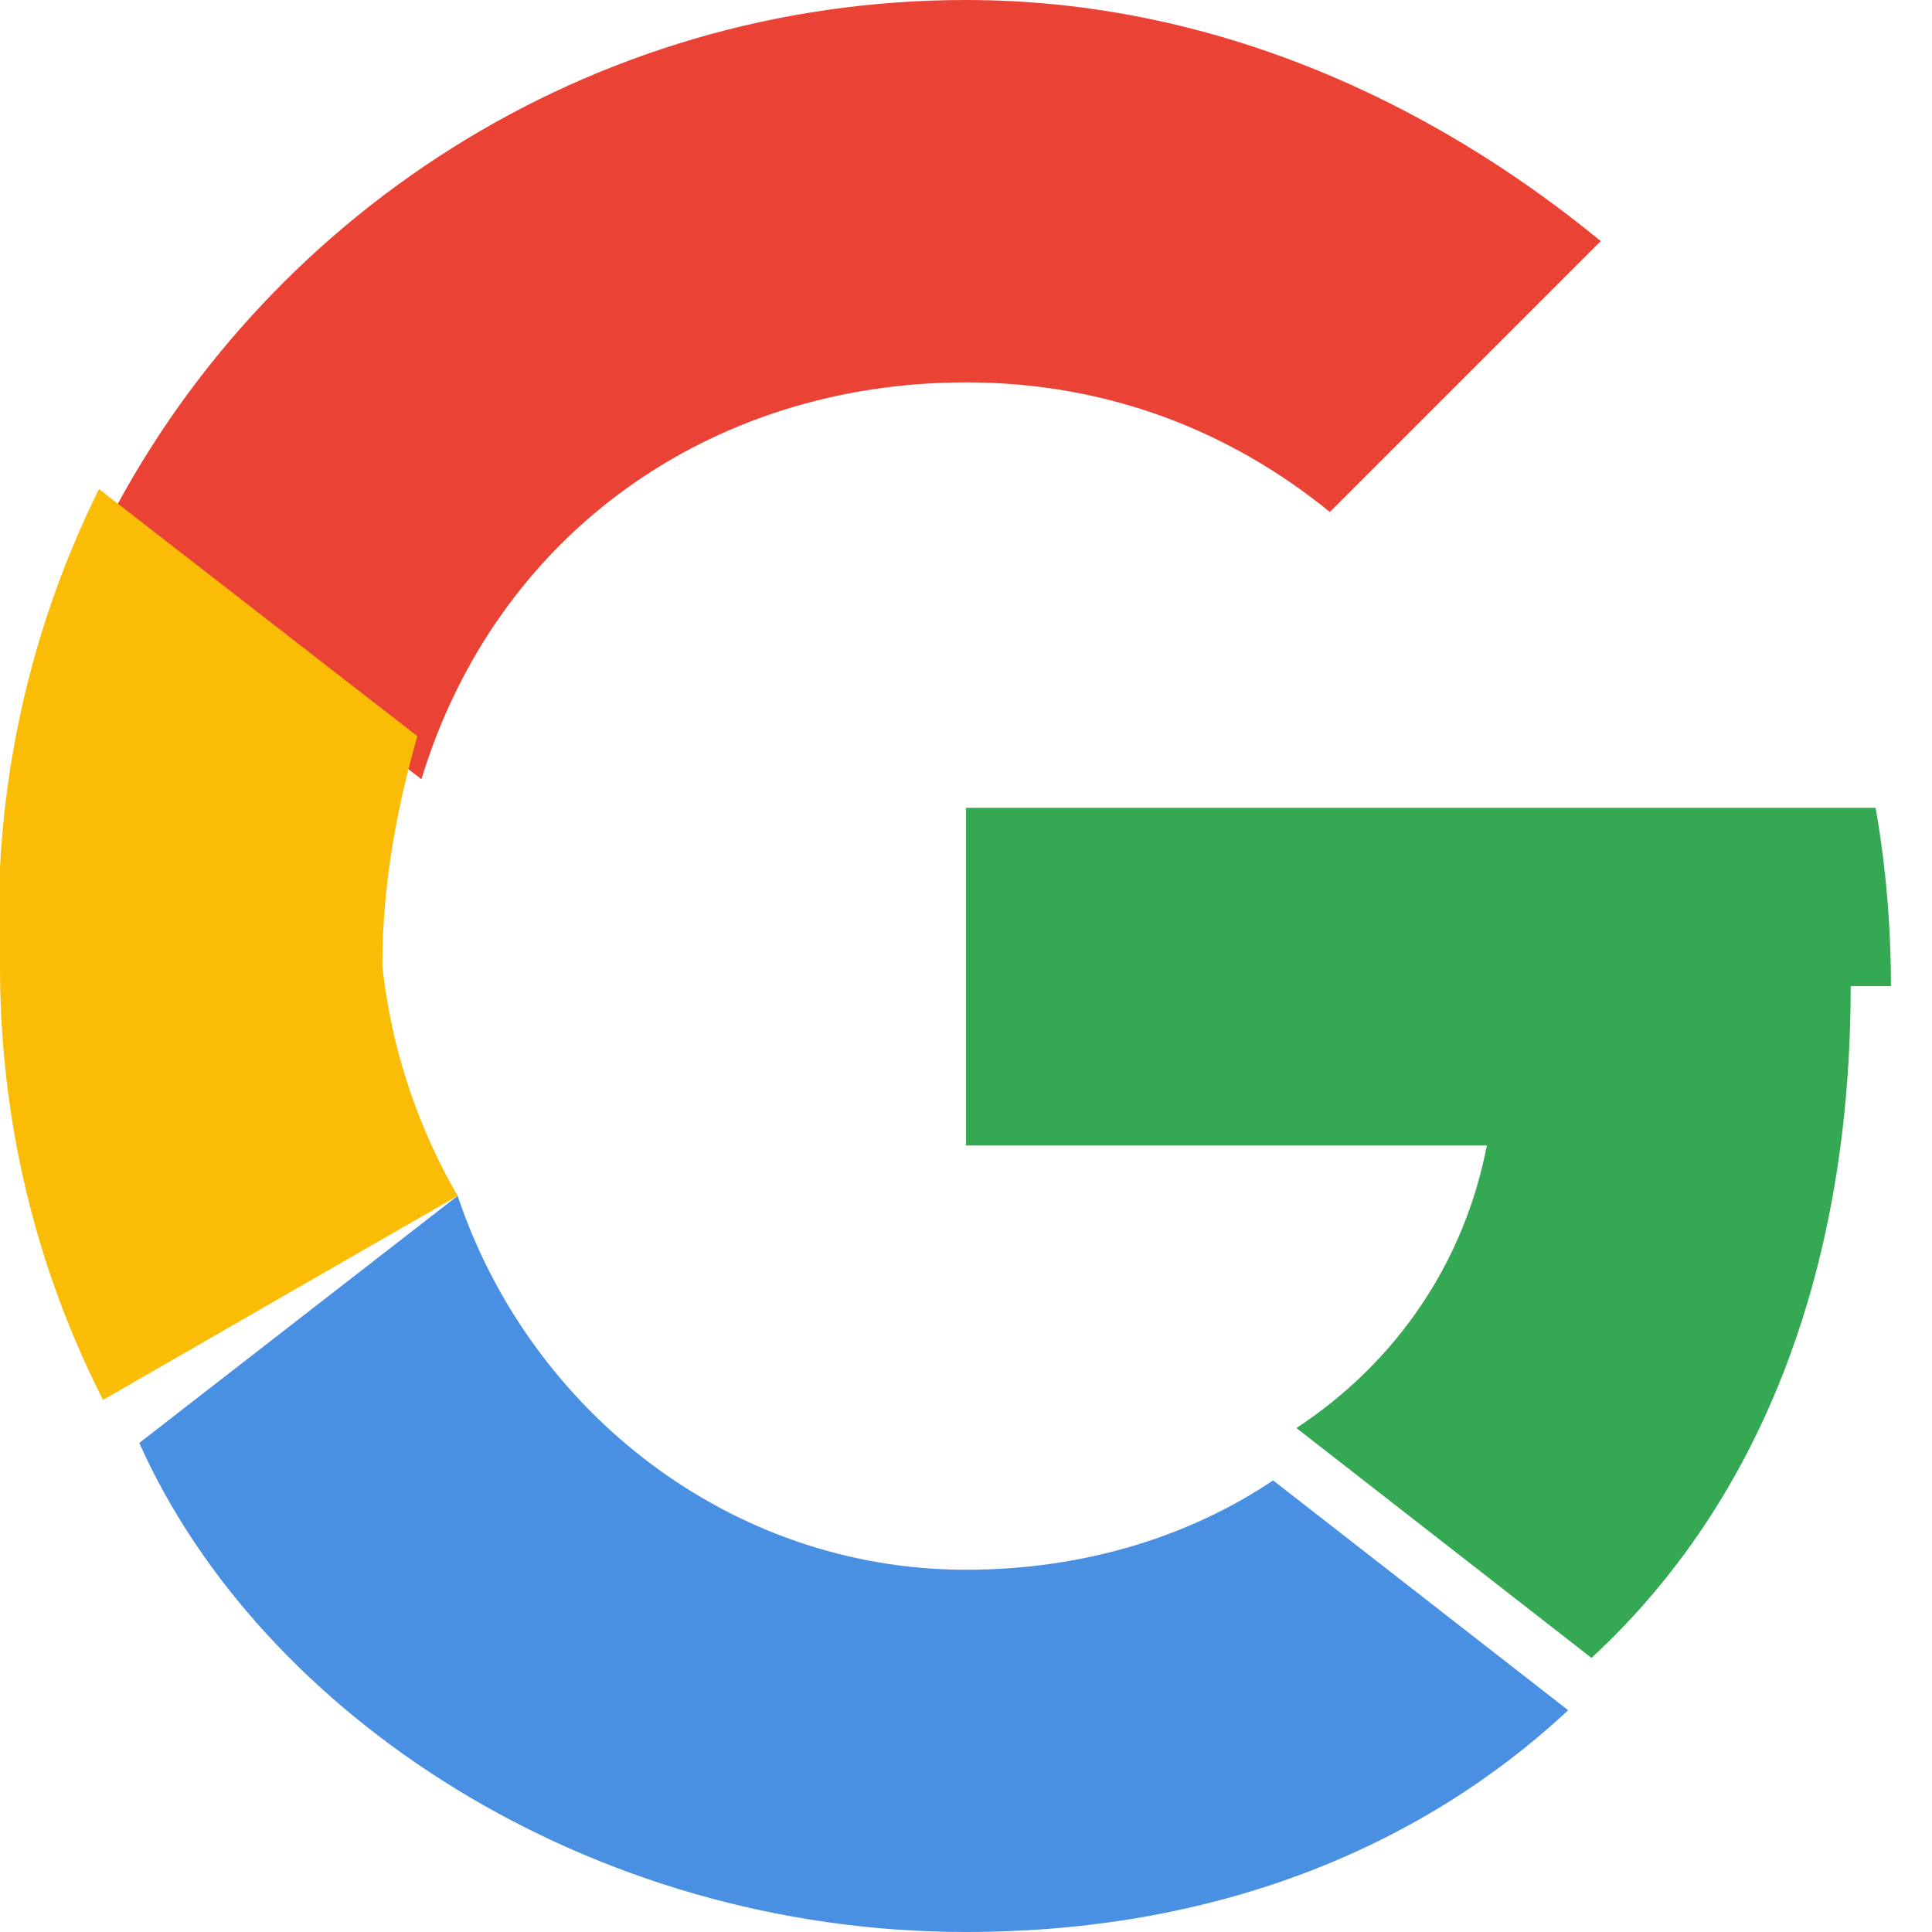
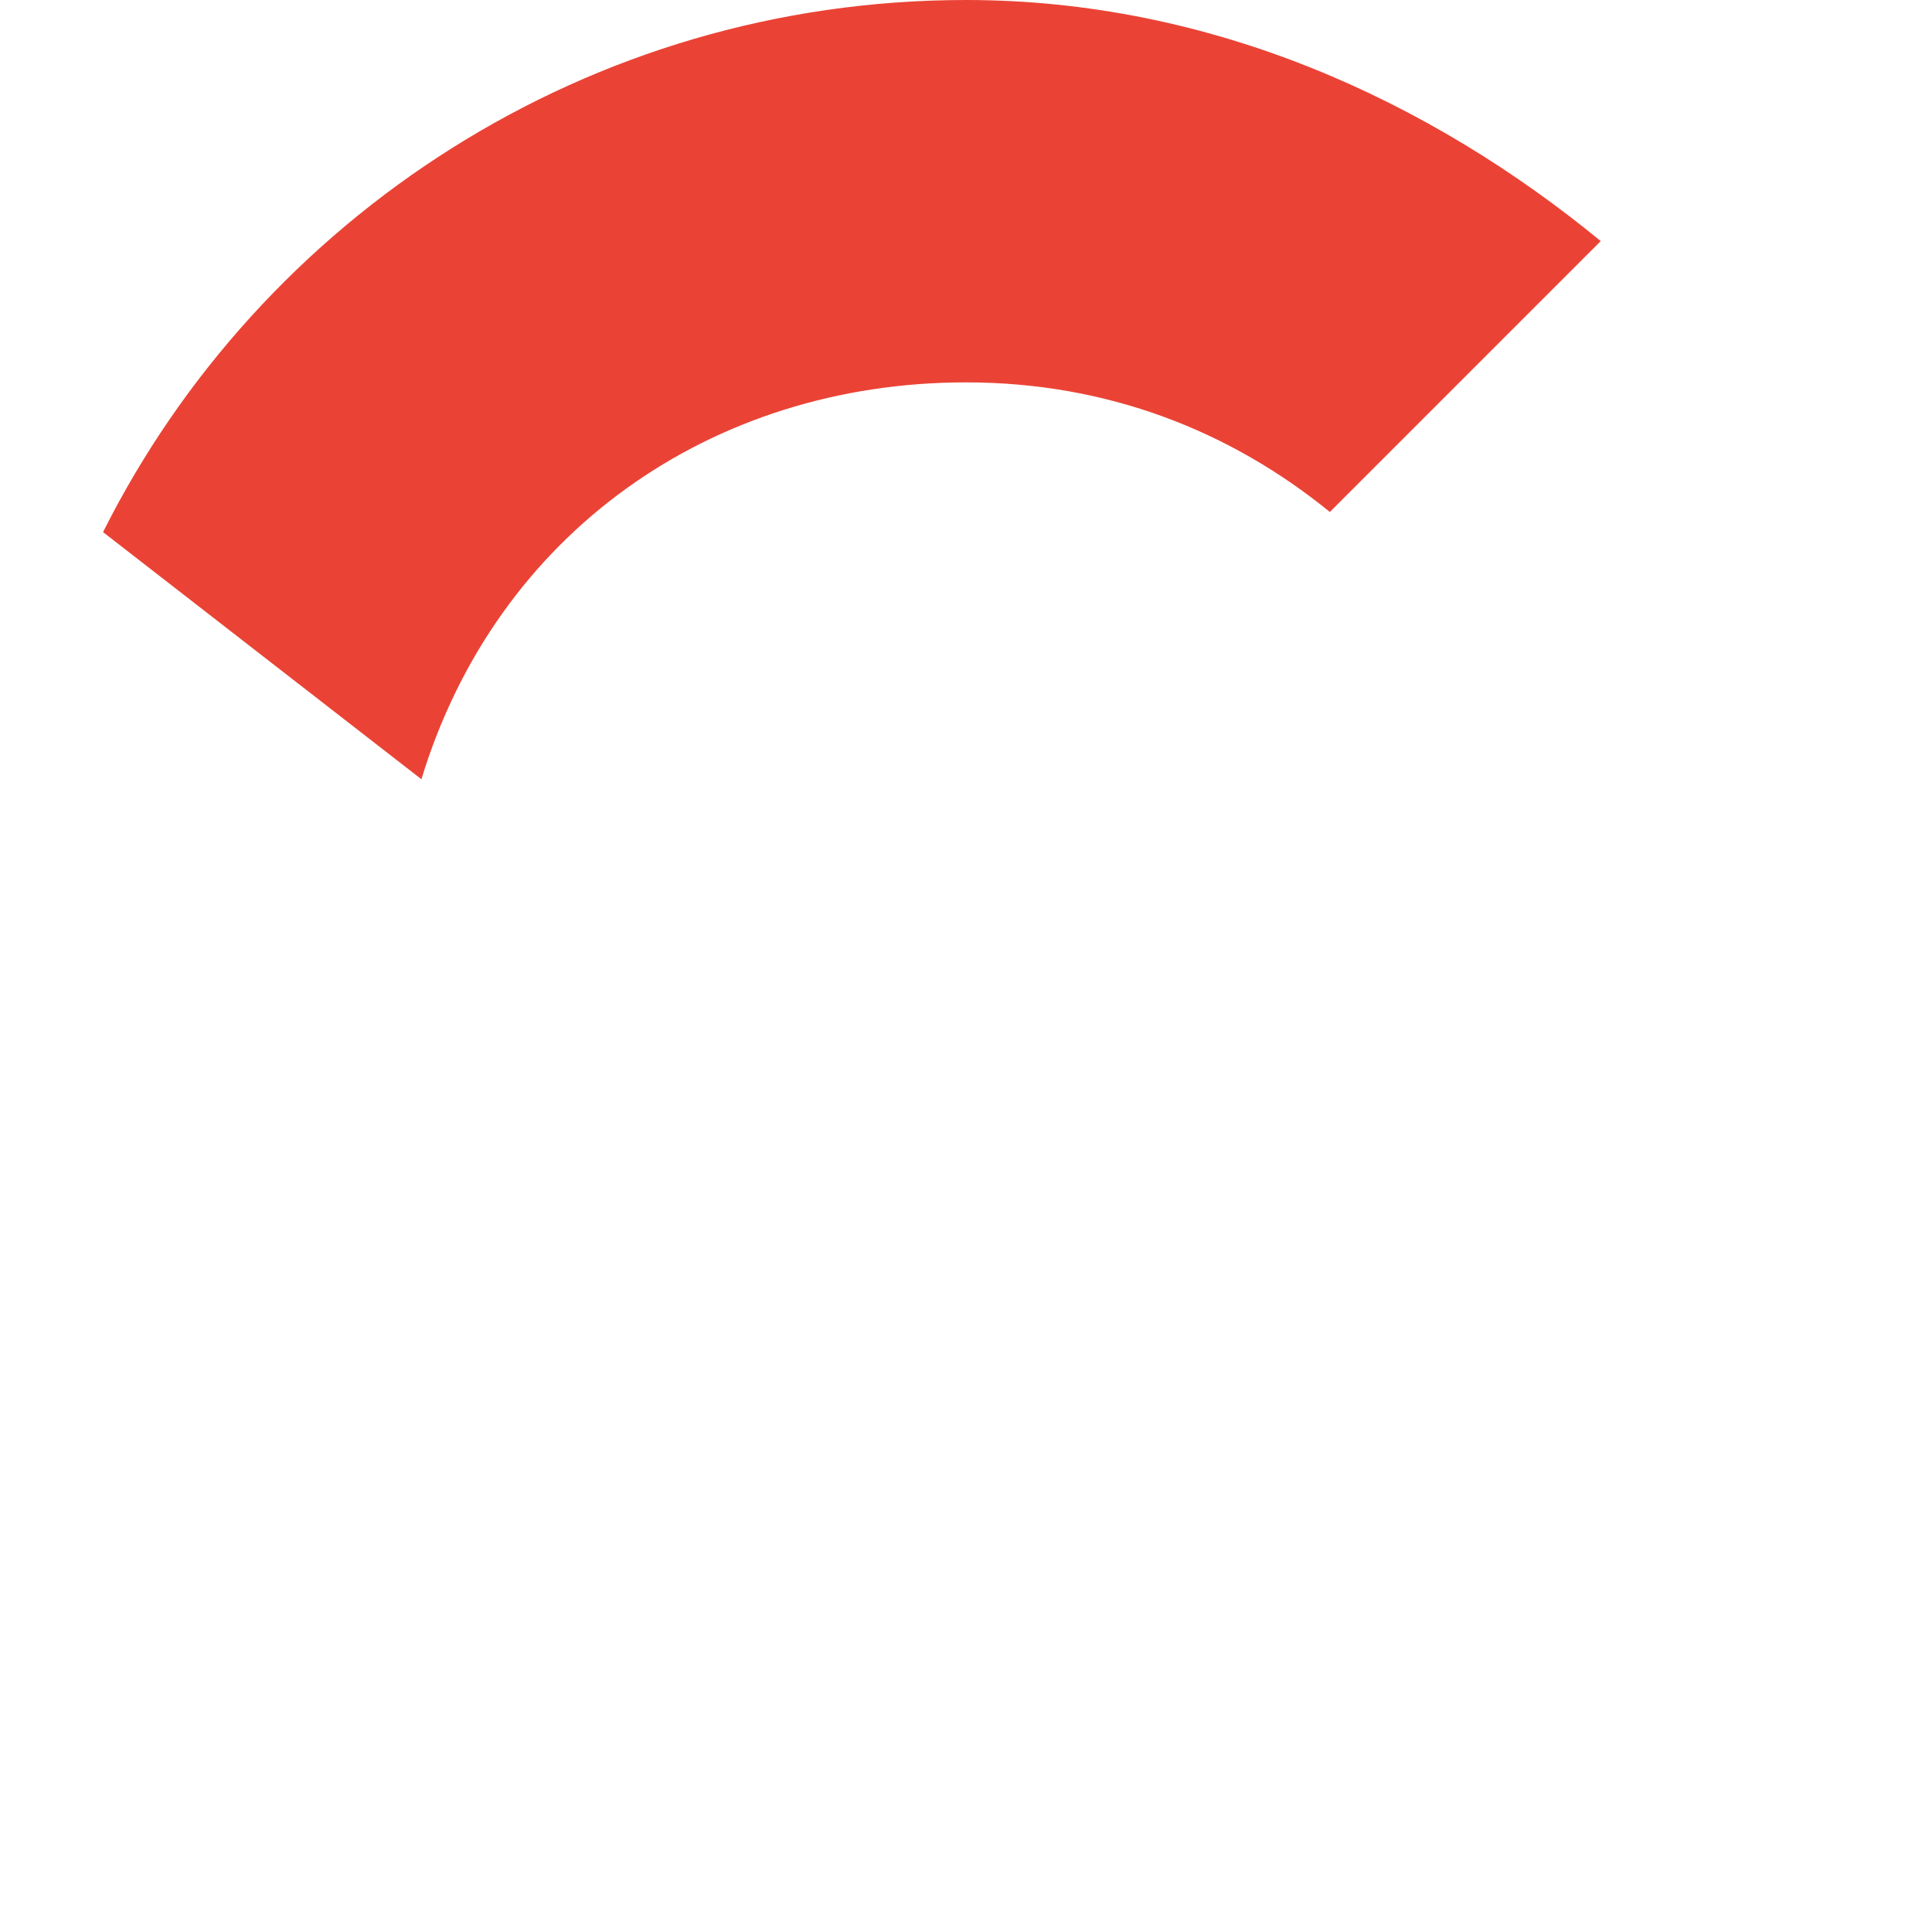
<svg xmlns="http://www.w3.org/2000/svg" viewBox="0 0 48 48">
  <path fill="#EA4335" d="M24 9.5c3.54 0 6.58 1.22 9.04 3.22l6.73-6.73C35.52 2.5 30.1 0 24 0 14.62 0 6.48 5.4 2.56 13.22l7.91 6.14C12.33 13.25 17.67 9.5 24 9.5z" />
-   <path fill="#34A853" d="M46.98 24.5c0-1.52-.13-3-.38-4.43H24v8.39h12.94c-.56 2.9-2.23 5.37-4.73 7.02l7.33 5.71c4.28-3.95 6.44-9.77 6.44-16.69z" />
-   <path fill="#4A90E2" d="M24 48c6.1 0 11.22-2.02 14.96-5.51l-7.33-5.71c-2.04 1.37-4.66 2.22-7.63 2.22-5.87 0-10.85-3.96-12.63-9.29l-7.91 6.14C6.48 42.6 14.62 48 24 48z" />
-   <path fill="#FBBC05" d="M11.37 29.71A14.5 14.5 0 019.5 24c0-1.97.34-3.86.87-5.71l-7.91-6.14A23.952 23.952 0 000 24c0 3.83.88 7.47 2.56 10.78l8.81-5.07z" />
</svg>